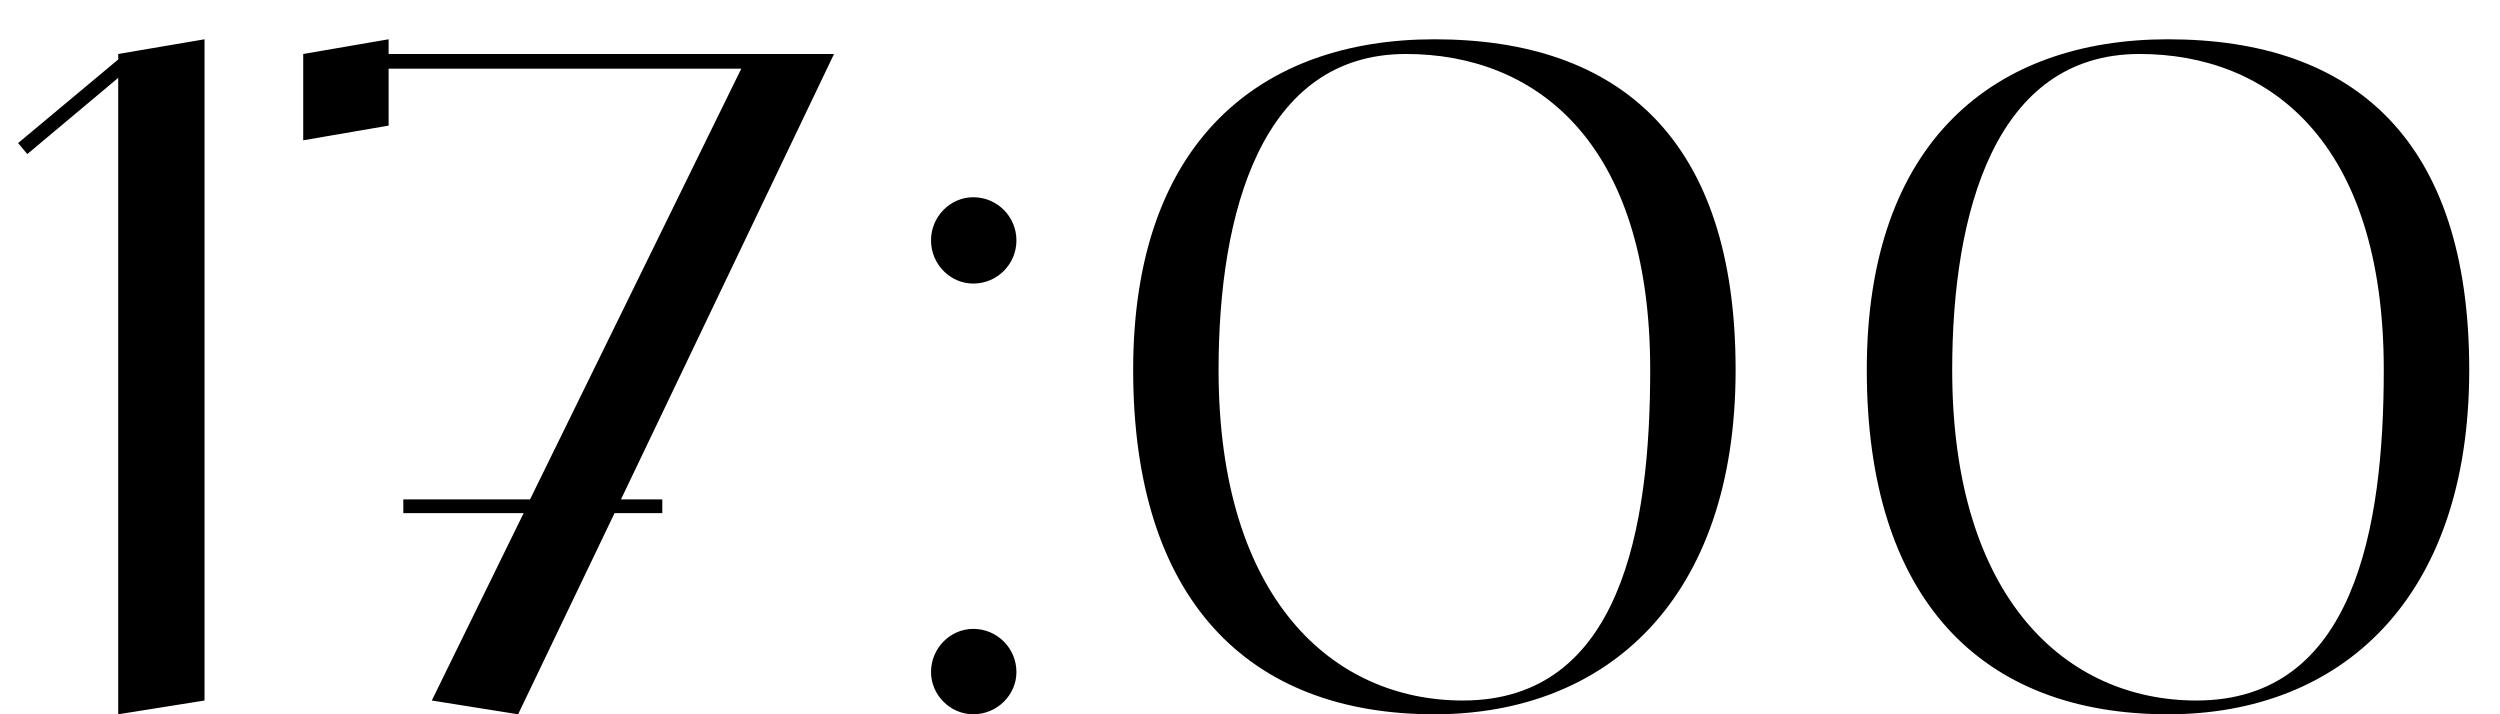
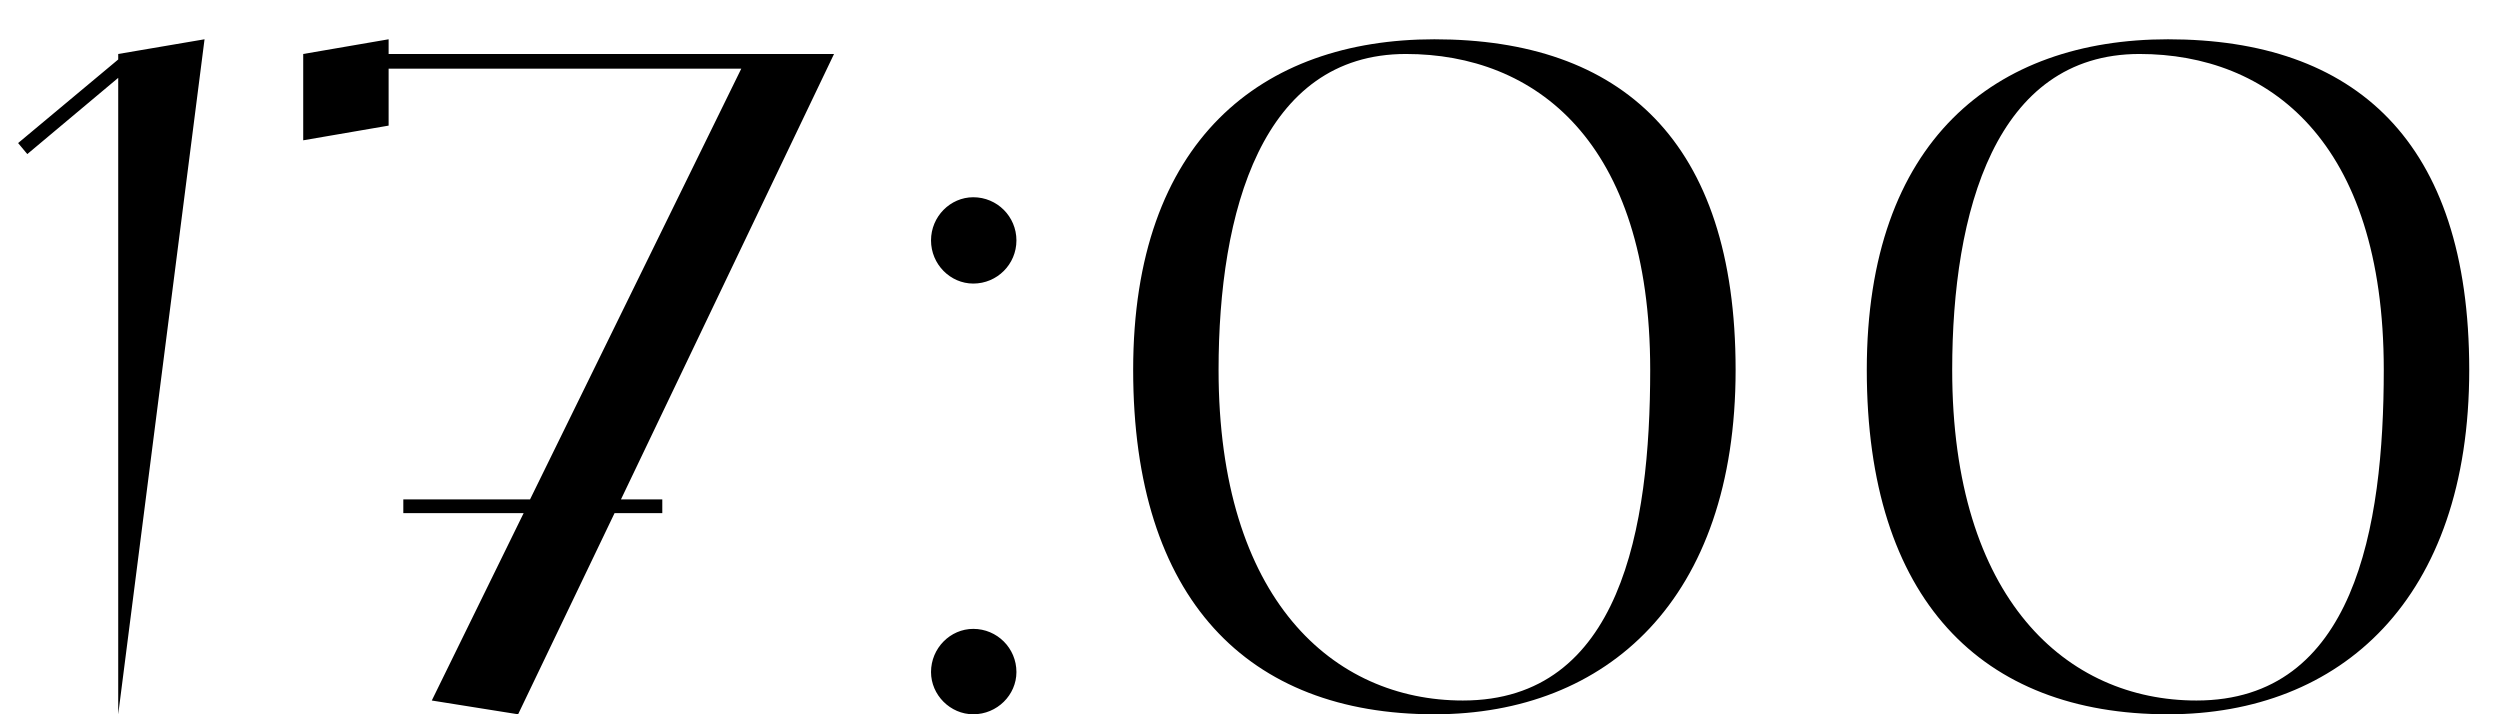
<svg xmlns="http://www.w3.org/2000/svg" width="49" height="14" viewBox="0 0 49 14" fill="none">
-   <path d="M2.317 1.058L4.009 0.77V13.73L2.317 14V1.526L0.535 3.02L0.355 2.804L2.317 1.166V1.058ZM16.347 1.058L12.171 9.788H12.981V10.058H12.045L10.155 14L8.463 13.73L10.263 10.058H7.905V9.788H10.389L14.529 1.346H7.617V2.462L5.943 2.75V1.058L7.617 0.77V1.058H16.347ZM19.076 14C18.626 14 18.248 13.622 18.248 13.172C18.248 12.704 18.626 12.326 19.076 12.326C19.544 12.326 19.922 12.704 19.922 13.172C19.922 13.622 19.544 14 19.076 14ZM19.076 5.558C18.626 5.558 18.248 5.18 18.248 4.712C18.248 4.244 18.626 3.866 19.076 3.866C19.544 3.866 19.922 4.244 19.922 4.712C19.922 5.18 19.544 5.558 19.076 5.558ZM28.114 0.77C31.768 0.77 34.018 2.75 34.018 7.25C34.018 11.75 31.498 14 28.114 14C24.46 14 22.21 11.75 22.21 7.25C22.21 2.75 24.73 0.77 28.114 0.77ZM28.672 13.73C31.768 13.73 32.344 10.346 32.344 7.25C32.344 2.75 30.076 1.058 27.556 1.058C24.73 1.058 23.884 4.154 23.884 7.25C23.884 11.75 26.134 13.73 28.672 13.73ZM42.492 0.77C46.147 0.77 48.397 2.75 48.397 7.25C48.397 11.75 45.877 14 42.492 14C38.839 14 36.589 11.75 36.589 7.25C36.589 2.75 39.108 0.77 42.492 0.77ZM43.05 13.73C46.147 13.73 46.722 10.346 46.722 7.25C46.722 2.75 44.455 1.058 41.934 1.058C39.108 1.058 38.263 4.154 38.263 7.25C38.263 11.75 40.513 13.73 43.05 13.73Z" fill="black" />
+   <path d="M2.317 1.058L4.009 0.77L2.317 14V1.526L0.535 3.02L0.355 2.804L2.317 1.166V1.058ZM16.347 1.058L12.171 9.788H12.981V10.058H12.045L10.155 14L8.463 13.73L10.263 10.058H7.905V9.788H10.389L14.529 1.346H7.617V2.462L5.943 2.75V1.058L7.617 0.77V1.058H16.347ZM19.076 14C18.626 14 18.248 13.622 18.248 13.172C18.248 12.704 18.626 12.326 19.076 12.326C19.544 12.326 19.922 12.704 19.922 13.172C19.922 13.622 19.544 14 19.076 14ZM19.076 5.558C18.626 5.558 18.248 5.18 18.248 4.712C18.248 4.244 18.626 3.866 19.076 3.866C19.544 3.866 19.922 4.244 19.922 4.712C19.922 5.18 19.544 5.558 19.076 5.558ZM28.114 0.77C31.768 0.77 34.018 2.75 34.018 7.25C34.018 11.75 31.498 14 28.114 14C24.46 14 22.21 11.75 22.21 7.25C22.21 2.75 24.73 0.77 28.114 0.77ZM28.672 13.73C31.768 13.73 32.344 10.346 32.344 7.25C32.344 2.75 30.076 1.058 27.556 1.058C24.73 1.058 23.884 4.154 23.884 7.25C23.884 11.75 26.134 13.73 28.672 13.73ZM42.492 0.77C46.147 0.77 48.397 2.75 48.397 7.25C48.397 11.75 45.877 14 42.492 14C38.839 14 36.589 11.75 36.589 7.25C36.589 2.75 39.108 0.77 42.492 0.77ZM43.05 13.73C46.147 13.73 46.722 10.346 46.722 7.25C46.722 2.75 44.455 1.058 41.934 1.058C39.108 1.058 38.263 4.154 38.263 7.25C38.263 11.75 40.513 13.73 43.05 13.73Z" fill="black" />
</svg>